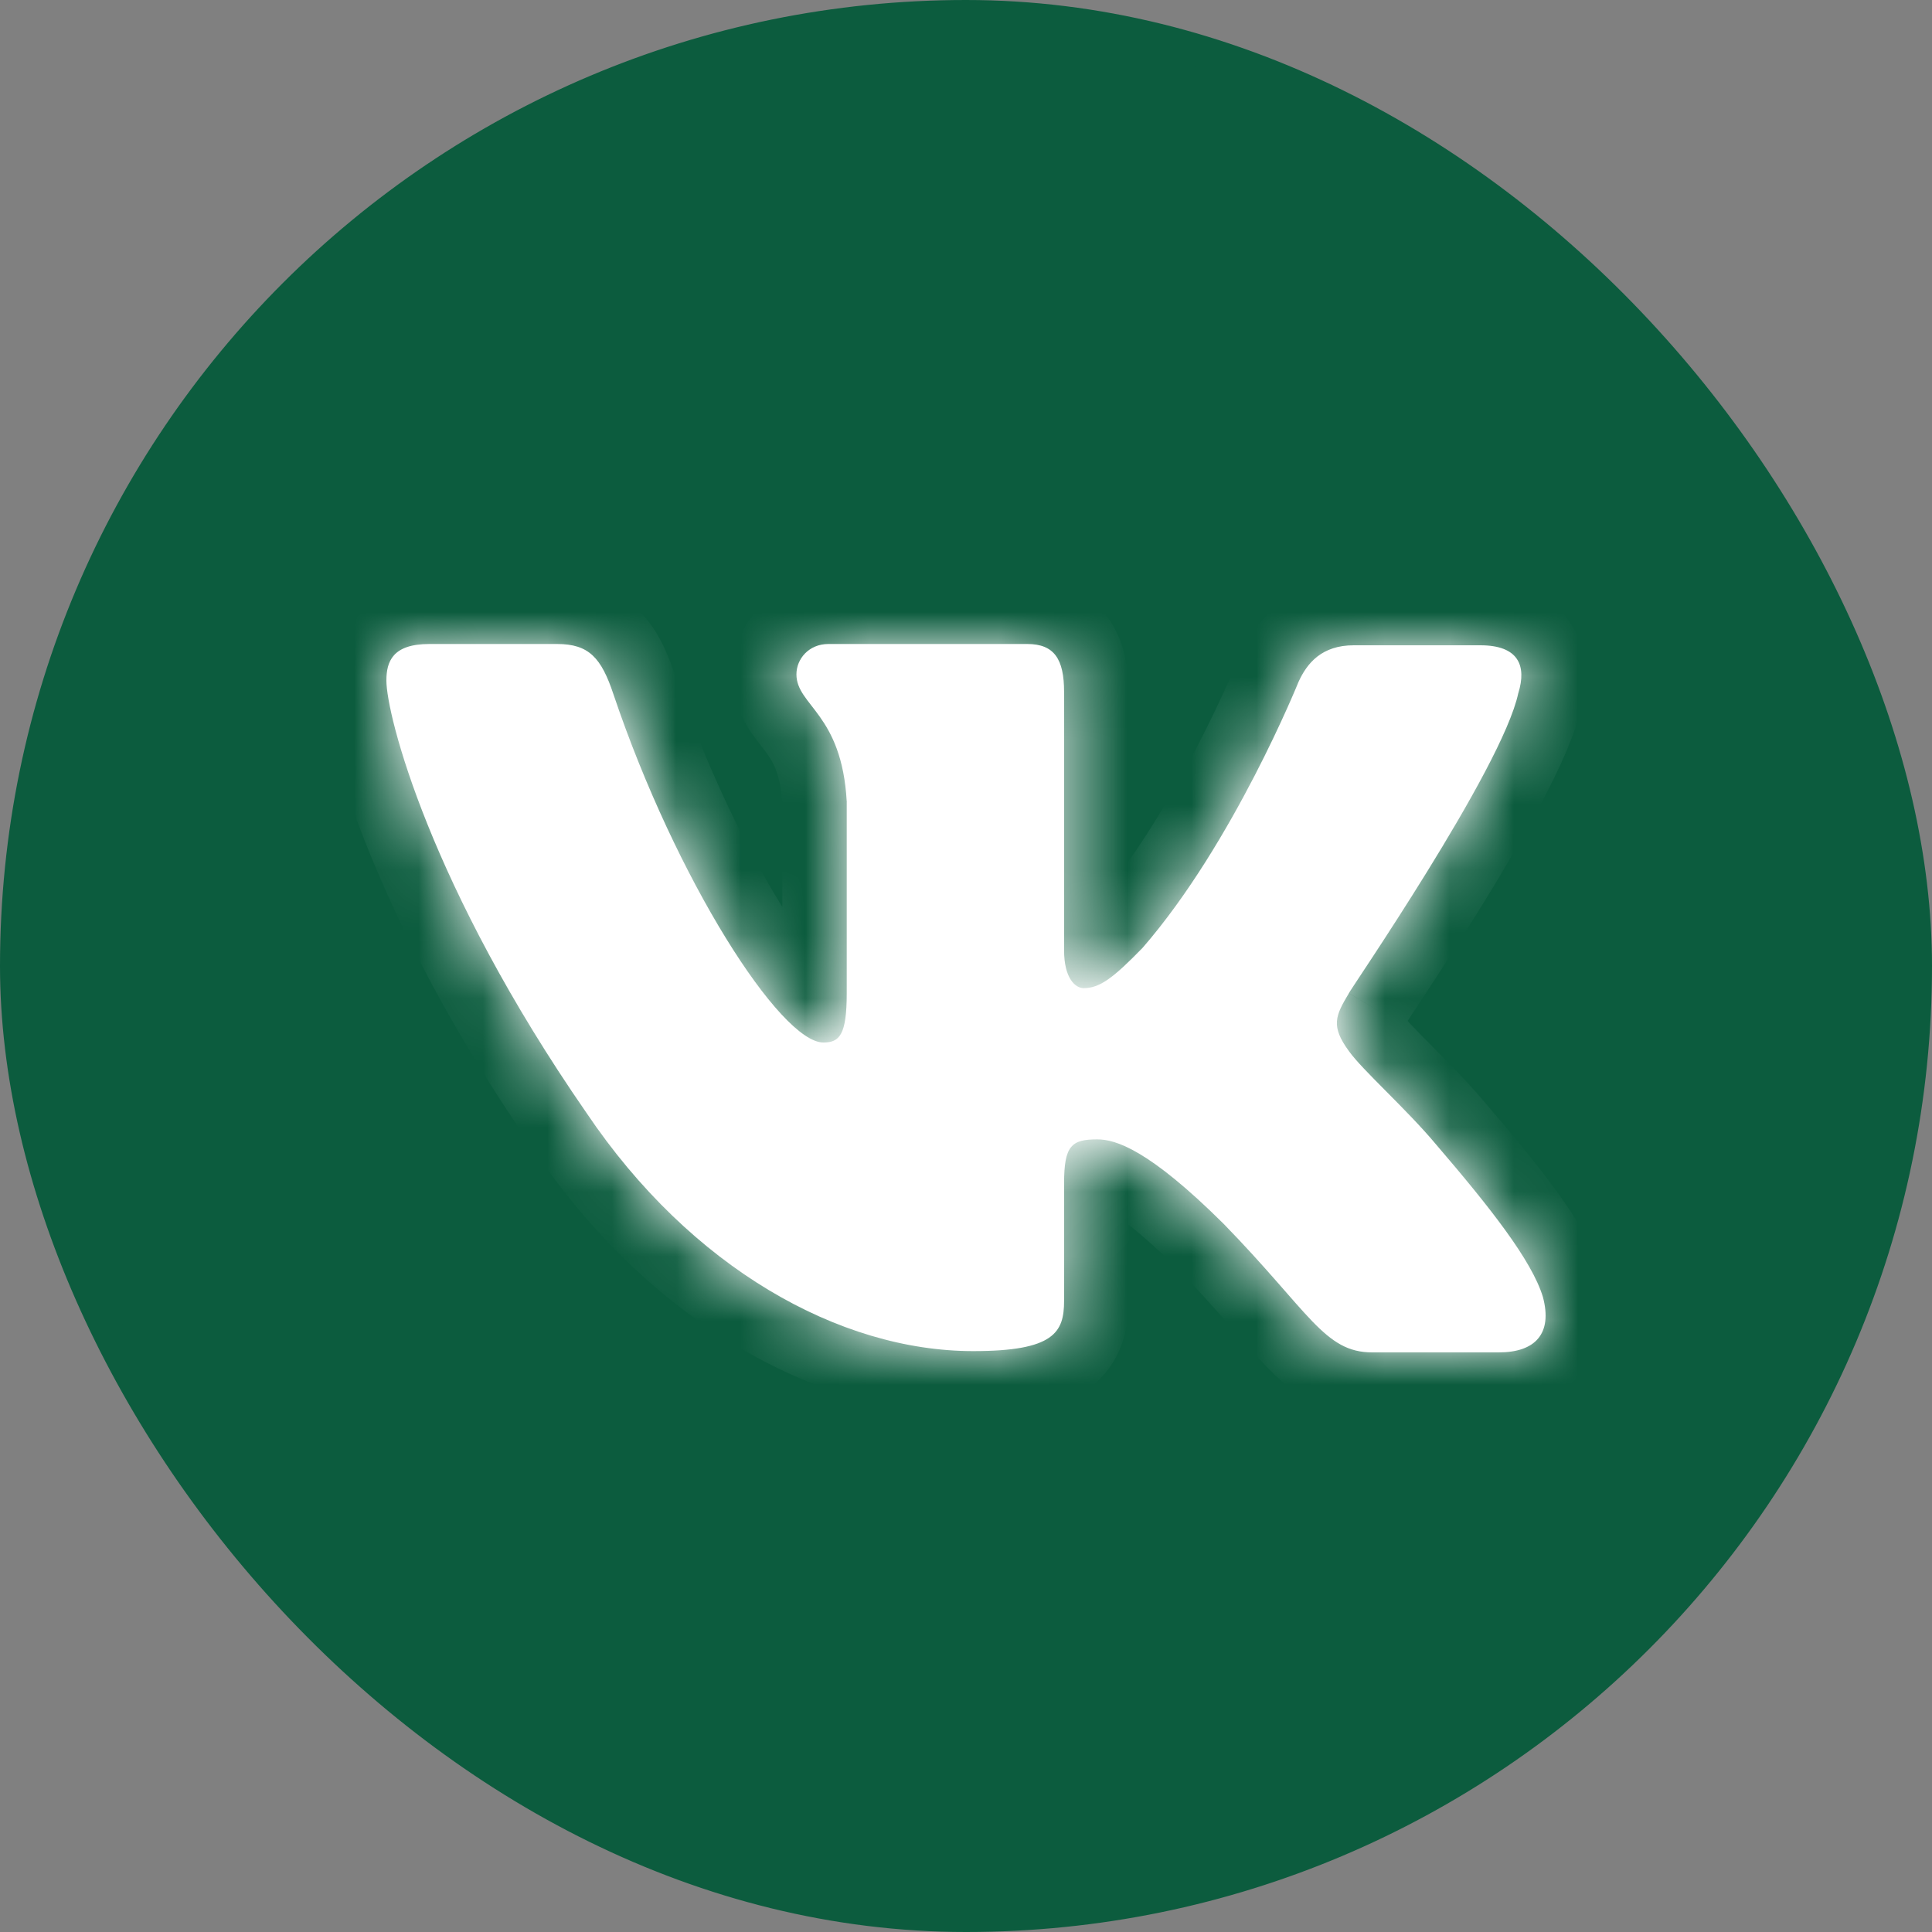
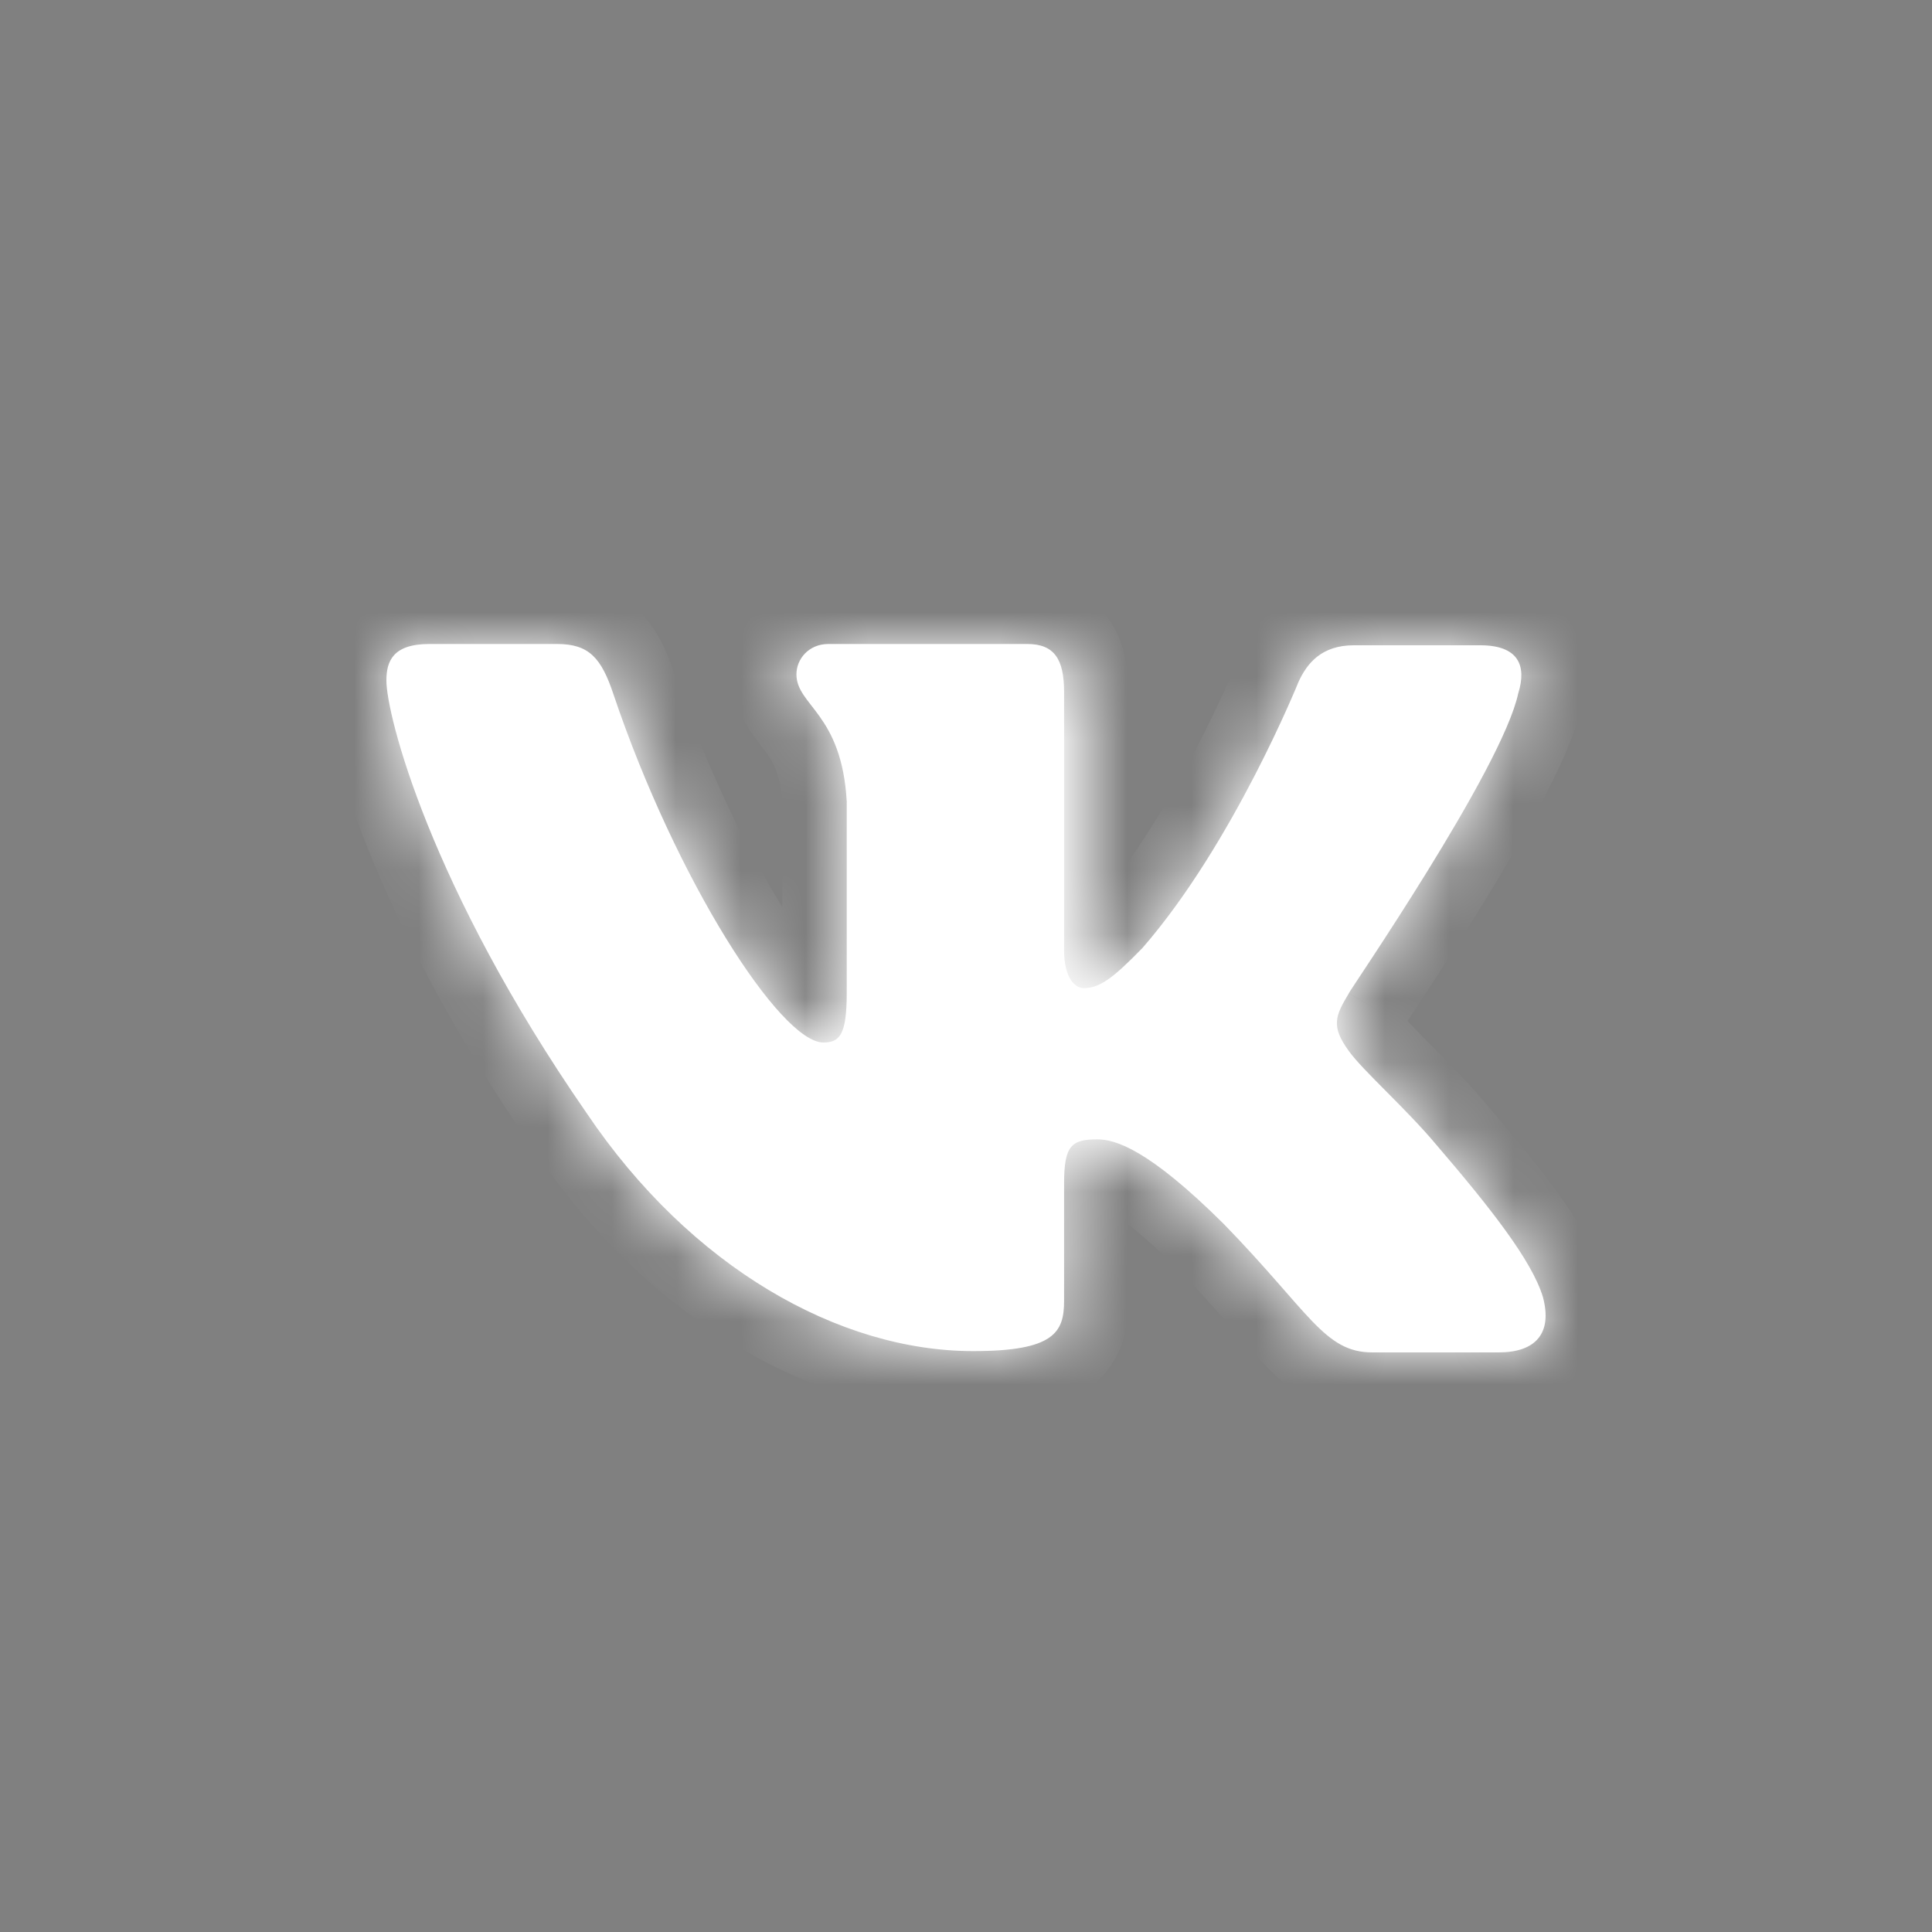
<svg xmlns="http://www.w3.org/2000/svg" width="30" height="30" viewBox="0 0 30 30" fill="none">
  <rect x="0" y="0" width="30" height="30" fill="#808080" stroke="none" />
-   <rect x="0.25" y="0.25" width="29.5" height="29.5" rx="14.75" fill="#0C5C3E" stroke="#0C5C3E" stroke-width="0.5" />
  <mask id="path-3-inside-1_504_203" fill="white">
-     <path fill-rule="evenodd" clip-rule="evenodd" d="M23.576 10.764C23.71 10.333 23.576 10.02 22.986 10.02H21.022C20.526 10.02 20.298 10.294 20.164 10.587C20.164 10.587 19.154 13.093 17.743 14.717C17.286 15.187 17.076 15.344 16.828 15.344C16.695 15.344 16.523 15.187 16.523 14.757V10.744C16.523 10.235 16.371 10 15.951 10H12.863C12.557 10 12.367 10.235 12.367 10.47C12.367 10.959 13.072 11.077 13.148 12.447V15.424C13.148 16.07 13.036 16.188 12.786 16.188C12.119 16.188 10.498 13.662 9.527 10.785C9.338 10.215 9.146 10 8.65 10H6.667C6.095 10 6 10.274 6 10.568C6 11.096 6.667 13.758 9.107 17.281C10.728 19.687 13.034 20.98 15.112 20.98C16.371 20.98 16.523 20.687 16.523 20.198V18.377C16.523 17.79 16.637 17.692 17.038 17.692C17.323 17.692 17.838 17.849 19.001 19.004C20.335 20.374 20.564 21 21.308 21H23.271C23.843 21 24.11 20.706 23.958 20.139C23.786 19.571 23.138 18.749 22.299 17.771C21.841 17.223 21.155 16.616 20.946 16.322C20.66 15.931 20.736 15.774 20.946 15.422C20.927 15.422 23.329 11.938 23.576 10.762" />
+     <path fill-rule="evenodd" clip-rule="evenodd" d="M23.576 10.764C23.71 10.333 23.576 10.02 22.986 10.02H21.022C20.526 10.02 20.298 10.294 20.164 10.587C20.164 10.587 19.154 13.093 17.743 14.717C17.286 15.187 17.076 15.344 16.828 15.344V10.744C16.523 10.235 16.371 10 15.951 10H12.863C12.557 10 12.367 10.235 12.367 10.47C12.367 10.959 13.072 11.077 13.148 12.447V15.424C13.148 16.07 13.036 16.188 12.786 16.188C12.119 16.188 10.498 13.662 9.527 10.785C9.338 10.215 9.146 10 8.65 10H6.667C6.095 10 6 10.274 6 10.568C6 11.096 6.667 13.758 9.107 17.281C10.728 19.687 13.034 20.98 15.112 20.98C16.371 20.98 16.523 20.687 16.523 20.198V18.377C16.523 17.79 16.637 17.692 17.038 17.692C17.323 17.692 17.838 17.849 19.001 19.004C20.335 20.374 20.564 21 21.308 21H23.271C23.843 21 24.11 20.706 23.958 20.139C23.786 19.571 23.138 18.749 22.299 17.771C21.841 17.223 21.155 16.616 20.946 16.322C20.66 15.931 20.736 15.774 20.946 15.422C20.927 15.422 23.329 11.938 23.576 10.762" />
  </mask>
  <path fill-rule="evenodd" clip-rule="evenodd" d="M23.576 10.764C23.71 10.333 23.576 10.02 22.986 10.02H21.022C20.526 10.02 20.298 10.294 20.164 10.587C20.164 10.587 19.154 13.093 17.743 14.717C17.286 15.187 17.076 15.344 16.828 15.344C16.695 15.344 16.523 15.187 16.523 14.757V10.744C16.523 10.235 16.371 10 15.951 10H12.863C12.557 10 12.367 10.235 12.367 10.47C12.367 10.959 13.072 11.077 13.148 12.447V15.424C13.148 16.07 13.036 16.188 12.786 16.188C12.119 16.188 10.498 13.662 9.527 10.785C9.338 10.215 9.146 10 8.65 10H6.667C6.095 10 6 10.274 6 10.568C6 11.096 6.667 13.758 9.107 17.281C10.728 19.687 13.034 20.98 15.112 20.98C16.371 20.98 16.523 20.687 16.523 20.198V18.377C16.523 17.79 16.637 17.692 17.038 17.692C17.323 17.692 17.838 17.849 19.001 19.004C20.335 20.374 20.564 21 21.308 21H23.271C23.843 21 24.11 20.706 23.958 20.139C23.786 19.571 23.138 18.749 22.299 17.771C21.841 17.223 21.155 16.616 20.946 16.322C20.66 15.931 20.736 15.774 20.946 15.422C20.927 15.422 23.329 11.938 23.576 10.762" fill="white" />
  <path d="M20.164 10.587L19.254 10.173L19.245 10.193L19.237 10.213L20.164 10.587ZM17.743 14.717L18.46 15.415L18.48 15.395L18.498 15.373L17.743 14.717ZM13.148 12.447H14.148V12.419L14.147 12.391L13.148 12.447ZM9.527 10.785L8.577 11.1L8.579 11.105L9.527 10.785ZM9.107 17.281L9.937 16.722L9.929 16.712L9.107 17.281ZM19.001 19.004L19.718 18.306L19.712 18.3L19.706 18.294L19.001 19.004ZM23.958 20.139L24.923 19.879L24.919 19.864L24.915 19.85L23.958 20.139ZM22.299 17.771L21.532 18.412L21.54 18.422L22.299 17.771ZM20.946 16.322L21.76 15.741L21.753 15.733L20.946 16.322ZM20.946 15.422L21.805 15.934L22.705 14.422H20.946V15.422ZM24.532 11.06C24.631 10.738 24.727 10.175 24.378 9.665C24.012 9.132 23.416 9.02 22.986 9.02V11.02C23.146 11.02 22.912 11.064 22.727 10.795C22.644 10.673 22.626 10.558 22.624 10.499C22.622 10.446 22.632 10.432 22.621 10.468L24.532 11.06ZM22.986 9.02H21.022V11.02H22.986V9.02ZM21.022 9.02C20.574 9.02 20.172 9.149 19.845 9.403C19.534 9.644 19.358 9.944 19.254 10.173L21.074 11.002C21.088 10.972 21.096 10.959 21.098 10.957C21.098 10.957 21.09 10.969 21.07 10.984C21.06 10.992 21.049 10.999 21.037 11.005C21.025 11.011 21.015 11.016 21.007 11.018C20.989 11.024 20.991 11.02 21.022 11.02V9.02ZM20.164 10.587C19.237 10.213 19.237 10.213 19.237 10.213C19.237 10.213 19.237 10.213 19.237 10.213C19.237 10.213 19.237 10.213 19.237 10.213C19.237 10.213 19.237 10.213 19.237 10.213C19.236 10.214 19.236 10.215 19.235 10.217C19.234 10.22 19.232 10.226 19.228 10.234C19.222 10.25 19.211 10.275 19.197 10.308C19.169 10.374 19.127 10.472 19.072 10.595C18.961 10.842 18.799 11.189 18.594 11.584C18.18 12.386 17.617 13.338 16.988 14.062L18.498 15.373C19.28 14.473 19.928 13.359 20.371 12.503C20.596 12.068 20.774 11.687 20.897 11.414C20.958 11.277 21.006 11.166 21.039 11.088C21.055 11.05 21.068 11.019 21.077 10.998C21.081 10.987 21.085 10.979 21.087 10.973C21.088 10.969 21.089 10.967 21.09 10.965C21.09 10.964 21.091 10.963 21.091 10.963C21.091 10.963 21.091 10.962 21.091 10.962C21.091 10.962 21.091 10.962 21.091 10.962C21.091 10.961 21.092 10.961 20.164 10.587ZM17.027 14.02C16.918 14.131 16.834 14.214 16.765 14.277C16.696 14.341 16.656 14.372 16.636 14.386C16.617 14.399 16.632 14.386 16.675 14.37C16.724 14.353 16.778 14.344 16.828 14.344V16.344C17.207 16.344 17.518 16.209 17.778 16.027C18.006 15.869 18.231 15.649 18.46 15.415L17.027 14.02ZM16.828 14.344C17.175 14.344 17.386 14.545 17.467 14.672C17.544 14.791 17.523 14.852 17.523 14.757H15.523C15.523 15.091 15.588 15.446 15.784 15.752C15.984 16.064 16.348 16.344 16.828 16.344V14.344ZM17.523 14.757V10.744H15.523V14.757H17.523ZM17.523 10.744C17.523 10.436 17.486 9.976 17.198 9.586C16.855 9.122 16.351 9 15.951 9V11C15.967 11 15.919 11.003 15.839 10.97C15.747 10.933 15.657 10.866 15.591 10.776C15.531 10.695 15.517 10.633 15.516 10.63C15.516 10.629 15.523 10.661 15.523 10.744H17.523ZM15.951 9H12.863V11H15.951V9ZM12.863 9C11.98 9 11.367 9.708 11.367 10.47H13.367C13.367 10.762 13.134 11 12.863 11V9ZM11.367 10.47C11.367 10.864 11.52 11.157 11.646 11.346C11.703 11.432 11.765 11.512 11.805 11.563C11.851 11.622 11.882 11.663 11.914 11.707C12 11.829 12.123 12.022 12.15 12.502L14.147 12.391C14.097 11.501 13.829 10.95 13.544 10.549C13.483 10.462 13.423 10.386 13.383 10.335C13.338 10.277 13.321 10.254 13.311 10.239C13.302 10.225 13.367 10.32 13.367 10.47H11.367ZM12.148 12.447V15.424H14.148V12.447H12.148ZM12.148 15.424C12.148 15.561 12.142 15.638 12.137 15.675C12.13 15.718 12.132 15.664 12.18 15.574C12.242 15.459 12.357 15.331 12.528 15.252C12.671 15.185 12.783 15.188 12.786 15.188V17.188C12.914 17.188 13.134 17.175 13.368 17.066C13.63 16.945 13.82 16.747 13.941 16.522C14.133 16.165 14.148 15.736 14.148 15.424H12.148ZM12.786 15.188C12.997 15.188 13.1 15.276 13.056 15.246C13.031 15.229 12.967 15.178 12.866 15.069C12.665 14.852 12.408 14.506 12.122 14.041C11.553 13.117 10.937 11.836 10.474 10.465L8.579 11.105C9.088 12.612 9.768 14.032 10.419 15.09C10.743 15.615 11.077 16.081 11.398 16.428C11.558 16.6 11.738 16.768 11.933 16.901C12.109 17.02 12.409 17.188 12.786 17.188V15.188ZM10.476 10.47C10.374 10.163 10.215 9.757 9.887 9.449C9.505 9.091 9.05 9 8.65 9V11C8.705 11 8.7 11.007 8.664 10.995C8.644 10.988 8.619 10.978 8.591 10.962C8.563 10.945 8.539 10.927 8.52 10.909C8.482 10.873 8.476 10.853 8.493 10.885C8.501 10.9 8.512 10.924 8.527 10.961C8.542 10.998 8.559 11.043 8.577 11.1L10.476 10.47ZM8.65 9H6.667V11H8.65V9ZM6.667 9C6.245 9 5.743 9.1 5.378 9.502C5.028 9.889 5 10.347 5 10.568H7C7 10.494 7.02 10.669 6.86 10.845C6.686 11.037 6.518 11 6.667 11V9ZM5 10.568C5 10.836 5.071 11.207 5.176 11.601C5.288 12.024 5.461 12.555 5.711 13.175C6.21 14.415 7.023 16.027 8.285 17.85L9.929 16.712C8.752 15.011 8.01 13.531 7.566 12.428C7.344 11.876 7.198 11.422 7.109 11.087C7.012 10.724 7 10.563 7 10.568H5ZM8.278 17.84C10.038 20.454 12.627 21.98 15.112 21.98V19.98C13.441 19.98 11.417 18.921 9.937 16.722L8.278 17.84ZM15.112 21.98C15.745 21.98 16.384 21.922 16.857 21.596C17.478 21.168 17.523 20.523 17.523 20.198H15.523C15.523 20.283 15.514 20.258 15.536 20.194C15.55 20.155 15.573 20.107 15.61 20.058C15.648 20.008 15.688 19.972 15.722 19.949C15.782 19.908 15.796 19.923 15.683 19.944C15.573 19.964 15.394 19.98 15.112 19.98V21.98ZM17.523 20.198V18.377H15.523V20.198H17.523ZM17.523 18.377C17.523 18.319 17.524 18.276 17.526 18.245C17.529 18.214 17.531 18.202 17.53 18.205C17.53 18.206 17.525 18.233 17.509 18.273C17.492 18.316 17.462 18.377 17.41 18.441C17.29 18.589 17.143 18.656 17.052 18.681C16.988 18.699 16.962 18.692 17.038 18.692V16.692C16.849 16.692 16.254 16.687 15.851 17.188C15.669 17.414 15.597 17.66 15.564 17.84C15.53 18.021 15.523 18.208 15.523 18.377H17.523ZM17.038 18.692C16.889 18.692 17.149 18.573 18.297 19.713L19.706 18.294C18.528 17.124 17.758 16.692 17.038 16.692V18.692ZM18.285 19.701C18.601 20.026 18.853 20.308 19.069 20.553C19.274 20.788 19.477 21.024 19.657 21.211C19.841 21.401 20.064 21.606 20.342 21.759C20.645 21.924 20.965 22 21.308 22V20C21.286 20 21.283 19.998 21.29 20C21.298 20.002 21.303 20.004 21.3 20.003C21.285 19.995 21.228 19.958 21.095 19.82C20.959 19.679 20.807 19.502 20.572 19.234C20.346 18.976 20.068 18.666 19.718 18.306L18.285 19.701ZM21.308 22H23.271V20H21.308V22ZM23.271 22C23.691 22 24.264 21.895 24.657 21.419C25.067 20.922 25.042 20.321 24.923 19.879L22.992 20.398C23.007 20.454 22.996 20.448 23.002 20.397C23.009 20.337 23.037 20.24 23.115 20.146C23.191 20.054 23.272 20.015 23.308 20.002C23.339 19.991 23.334 20 23.271 20V22ZM24.915 19.85C24.778 19.398 24.489 18.938 24.189 18.523C23.875 18.089 23.481 17.613 23.058 17.12L21.54 18.422C21.956 18.907 22.305 19.331 22.568 19.695C22.845 20.078 22.965 20.312 23 20.428L24.915 19.85ZM23.067 17.13C22.805 16.817 22.488 16.497 22.239 16.247C22.109 16.116 21.999 16.005 21.908 15.908C21.863 15.861 21.828 15.822 21.8 15.791C21.787 15.776 21.777 15.764 21.77 15.754C21.762 15.745 21.759 15.741 21.76 15.741L20.132 16.903C20.297 17.134 20.599 17.433 20.82 17.656C21.081 17.919 21.335 18.177 21.532 18.412L23.067 17.13ZM21.753 15.733C21.709 15.672 21.712 15.665 21.726 15.698C21.733 15.717 21.744 15.749 21.751 15.792C21.758 15.836 21.761 15.883 21.757 15.929C21.751 16.022 21.724 16.078 21.727 16.072C21.728 16.069 21.733 16.058 21.747 16.032C21.762 16.007 21.779 15.976 21.805 15.934L20.086 14.911C20.012 15.036 19.792 15.373 19.762 15.786C19.727 16.273 19.948 16.652 20.138 16.912L21.753 15.733ZM20.946 14.422C21.165 14.446 21.587 14.655 21.76 14.842C21.855 15.006 21.938 15.297 21.945 15.412C21.947 15.593 21.897 15.729 21.892 15.744C21.867 15.818 21.838 15.873 21.835 15.878C21.826 15.895 21.819 15.909 21.816 15.914C21.812 15.921 21.809 15.926 21.807 15.928C21.803 15.935 21.803 15.935 21.81 15.924C21.823 15.903 21.845 15.87 21.878 15.821C21.941 15.725 22.036 15.582 22.15 15.408C22.379 15.059 22.69 14.579 23.012 14.059C23.332 13.541 23.668 12.974 23.942 12.453C24.2 11.965 24.461 11.415 24.555 10.968L22.598 10.556C22.568 10.698 22.435 11.024 22.174 11.52C21.929 11.983 21.619 12.507 21.31 13.007C21.002 13.505 20.702 13.969 20.478 14.311C20.365 14.482 20.274 14.62 20.208 14.72C20.176 14.768 20.148 14.81 20.128 14.842C20.119 14.856 20.106 14.876 20.094 14.896C20.09 14.902 20.075 14.929 20.058 14.961C20.054 14.968 20.025 15.024 19.999 15.099C19.994 15.114 19.944 15.251 19.946 15.432C19.953 15.546 20.036 15.838 20.131 16.002C20.304 16.189 20.727 16.398 20.946 16.422V14.422Z" fill="white" mask="url(#path-3-inside-1_504_203)" />
</svg>